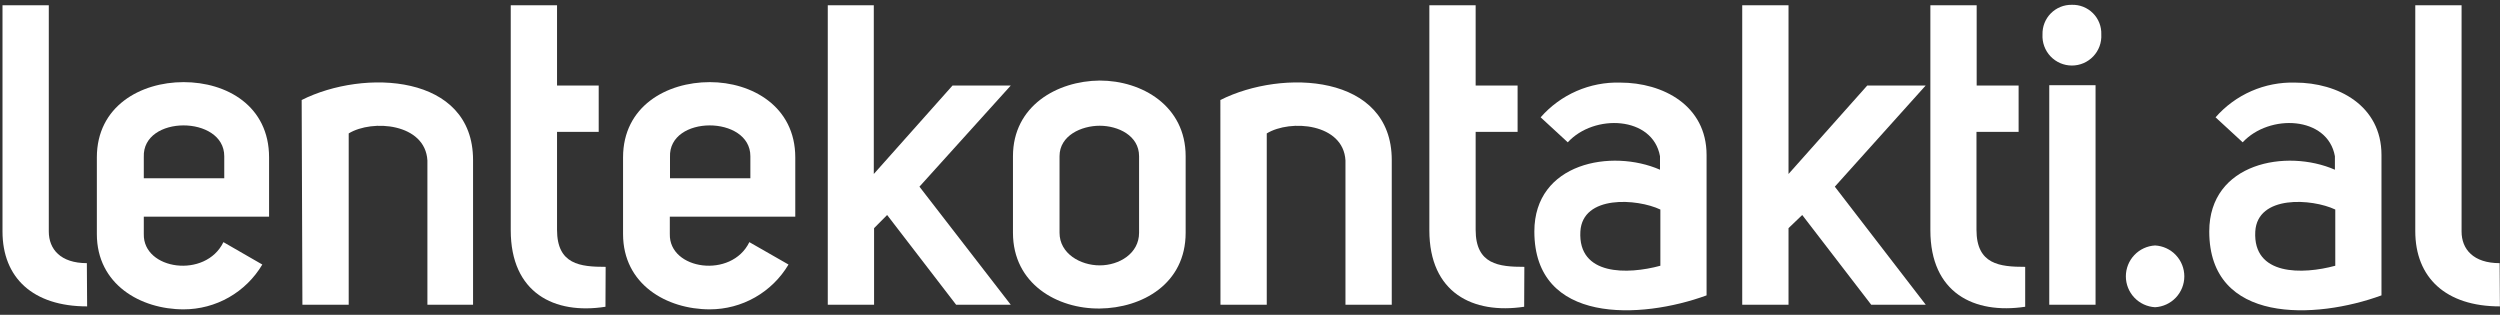
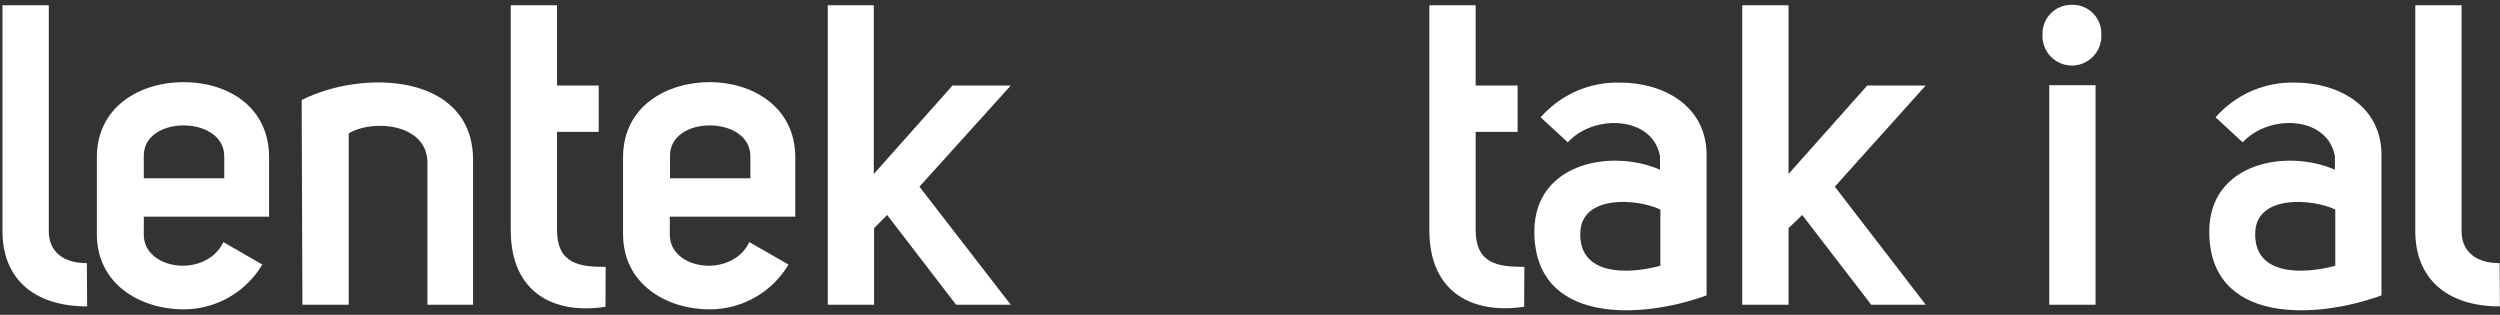
<svg xmlns="http://www.w3.org/2000/svg" width="270" height="34" viewBox="0 0 270 34" fill="none">
  <rect x="0" y="0" width="270" height="34" fill="#333333" stroke="none" />
  <path d="M9.41 33.09C3.56 33.09 0.27 30 0.27 25V0.57H5.27V25C5.27 26.92 6.55 28.42 9.38 28.42L9.41 33.09Z" fill="white" />
  <path d="M28.33 28.57C27.455 30.045 26.212 31.267 24.721 32.116C23.231 32.964 21.545 33.41 19.83 33.41C15.17 33.41 10.46 30.71 10.46 25.28V17C10.46 11.48 15.17 8.87 19.83 8.87C24.49 8.87 29.06 11.44 29.06 17V23.4H15.53V25.28C15.44 29.16 22.21 30.12 24.13 26.15L28.33 28.57ZM24.22 16.87C24.22 12.44 15.35 12.4 15.53 16.96V19.25H24.22V16.87Z" fill="white" />
  <path d="M32.58 10.8C39.3 7.42 51.09 7.97 51.09 17.28V32.91H46.16V17.33C45.93 13.33 40.22 12.85 37.66 14.41V32.91H32.66L32.58 10.8Z" fill="white" />
  <path d="M65.39 33.13C59.86 34 55.16 31.63 55.16 24.87V0.57H60.16V9.24H64.66V14.24H60.16V24.82C60.16 28.57 62.67 28.82 65.41 28.82L65.39 33.13Z" fill="white" />
  <path d="M85.16 28.57C84.284 30.044 83.04 31.266 81.55 32.114C80.06 32.963 78.375 33.409 76.66 33.41C71.99 33.41 67.29 30.71 67.29 25.28V17C67.29 11.48 71.99 8.87 76.66 8.87C81.18 8.87 85.89 11.48 85.89 17V23.4H72.34V25.28C72.25 29.16 79.01 30.12 80.93 26.15L85.16 28.57ZM81.04 16.87C81.04 12.44 72.18 12.4 72.36 16.96V19.25H81.04V16.87Z" fill="white" />
  <path d="M94.37 0.57V18.79L102.87 9.24H109.16L99.3 20.16L109.16 32.91H103.26L95.81 23.22L94.4 24.64V32.91H89.4V0.57H94.37Z" fill="white" />
-   <path d="M118.77 8.7C123.34 8.7 128.05 11.44 128.05 16.87V25.14C128.05 30.67 123.34 33.27 118.77 33.32C114.2 33.37 109.4 30.67 109.4 25.14V16.87C109.4 11.44 114.16 8.74 118.77 8.7ZM114.43 16.87V25.14C114.43 27.38 116.67 28.66 118.77 28.66C120.87 28.66 123.02 27.38 123.02 25.14V16.87C123.02 14.63 120.74 13.58 118.77 13.58C116.8 13.58 114.43 14.63 114.43 16.87V16.87Z" fill="white" />
-   <path d="M131.8 10.8C138.51 7.42 150.31 7.97 150.31 17.28V32.91H145.31V17.33C145.09 13.33 139.37 12.85 136.81 14.41V32.91H131.81L131.8 10.8Z" fill="white" />
  <path d="M164.61 33.13C159.08 33.96 154.37 31.63 154.37 24.87V0.57H159.37V9.24H163.9V14.24H159.37V24.82C159.37 28.57 161.89 28.82 164.63 28.82L164.61 33.13Z" fill="white" />
  <path d="M169.32 15.37L166.39 12.67C167.457 11.451 168.781 10.483 170.266 9.834C171.751 9.186 173.361 8.874 174.98 8.92C179.6 8.92 184.31 11.39 184.31 16.74V31.9C177.22 34.5 165.71 35.05 165.71 25C165.71 17.56 174.07 16.05 179.28 18.33V16.87C178.5 12.53 172.16 12.26 169.32 15.37ZM179.32 22.63C176.81 21.44 170.91 21.03 170.68 25C170.41 29.8 175.8 29.66 179.32 28.7V22.63Z" fill="white" />
  <path d="M193.16 0.57V18.79L201.66 9.24H207.97L198.16 20.16L207.98 32.91H202.09L194.64 23.22L193.16 24.64V32.91H188.16V0.57H193.16Z" fill="white" />
-   <path d="M218.72 33.13C213.19 33.96 208.48 31.63 208.48 24.87V0.57H213.48V9.24H218.01V14.24H213.46V24.82C213.46 28.57 215.98 28.82 218.72 28.82V33.13Z" fill="white" />
  <path d="M223.74 0.52C224.165 0.505 224.588 0.577 224.983 0.732C225.378 0.888 225.737 1.123 226.037 1.423C226.337 1.723 226.573 2.082 226.728 2.477C226.883 2.873 226.956 3.296 226.94 3.72C226.964 4.152 226.9 4.584 226.752 4.991C226.603 5.397 226.373 5.769 226.076 6.083C225.779 6.397 225.421 6.648 225.023 6.819C224.626 6.99 224.198 7.078 223.765 7.078C223.333 7.078 222.905 6.99 222.507 6.819C222.11 6.648 221.752 6.397 221.454 6.083C221.157 5.769 220.927 5.397 220.779 4.991C220.63 4.584 220.566 4.152 220.59 3.72C220.578 3.301 220.651 2.883 220.804 2.493C220.958 2.102 221.188 1.747 221.483 1.448C221.777 1.149 222.129 0.913 222.517 0.753C222.905 0.594 223.321 0.514 223.74 0.52V0.52ZM221.32 9.2V32.91H226.32V9.2H221.32Z" fill="white" />
-   <path d="M232.75 26.51C233.603 26.557 234.406 26.928 234.993 27.549C235.58 28.169 235.907 28.991 235.907 29.845C235.907 30.699 235.58 31.521 234.993 32.141C234.406 32.762 233.603 33.133 232.75 33.18C231.897 33.133 231.095 32.762 230.507 32.141C229.92 31.521 229.593 30.699 229.593 29.845C229.593 28.991 229.92 28.169 230.507 27.549C231.095 26.928 231.897 26.557 232.75 26.51V26.51Z" fill="white" />
  <path d="M242.21 15.37L239.28 12.67C240.347 11.451 241.671 10.483 243.156 9.834C244.641 9.186 246.25 8.874 247.87 8.92C252.49 8.92 257.2 11.39 257.2 16.74V31.9C250.11 34.5 238.6 35.05 238.6 25C238.6 17.56 246.96 16.05 252.17 18.33V16.87C251.39 12.53 245.09 12.26 242.21 15.37ZM252.21 22.63C249.7 21.44 243.8 21.03 243.57 25C243.3 29.8 248.69 29.66 252.21 28.7V22.63Z" fill="white" />
  <path d="M269.99 33.09C264.14 33.09 260.85 29.98 260.85 24.96V0.57H265.85V25C265.85 26.92 267.13 28.42 269.96 28.42L269.99 33.09Z" fill="white" />
</svg>